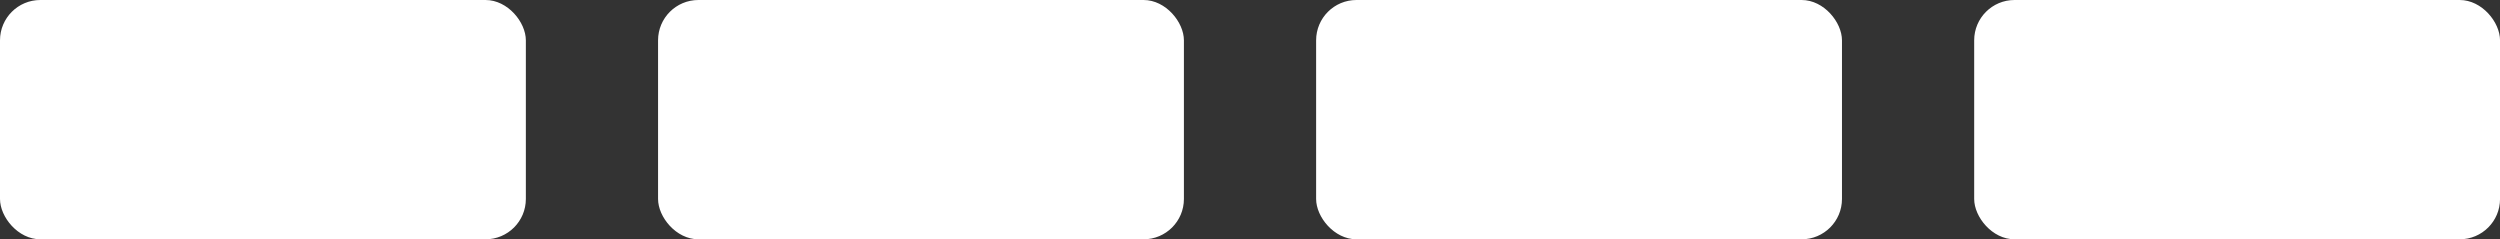
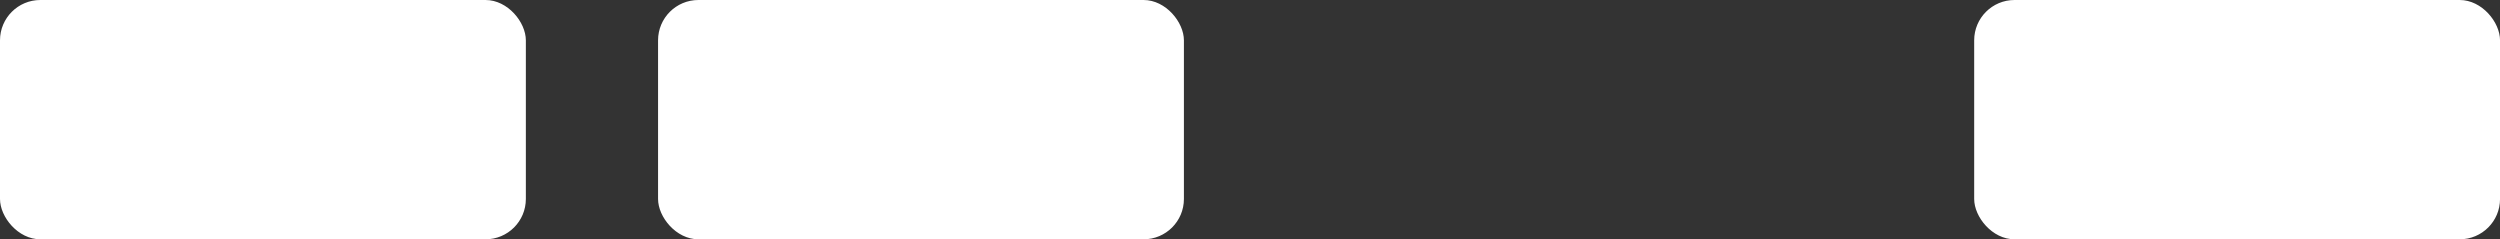
<svg xmlns="http://www.w3.org/2000/svg" id="Capa_1" data-name="Capa 1" viewBox="0 0 743.74 71.19">
  <rect x="0" y="0" width="743.74" height="71.19" fill="#333333" stroke="none" />
  <defs>
    <style>.cls-1{fill:#fff;}</style>
  </defs>
  <rect class="cls-1" width="156.44" height="71.19" rx="12" />
  <rect class="cls-1" x="195.77" width="156.44" height="71.19" rx="12" />
-   <rect class="cls-1" x="391.54" width="156.44" height="71.19" rx="12" />
  <rect class="cls-1" x="587.31" width="156.44" height="71.19" rx="12" />
</svg>